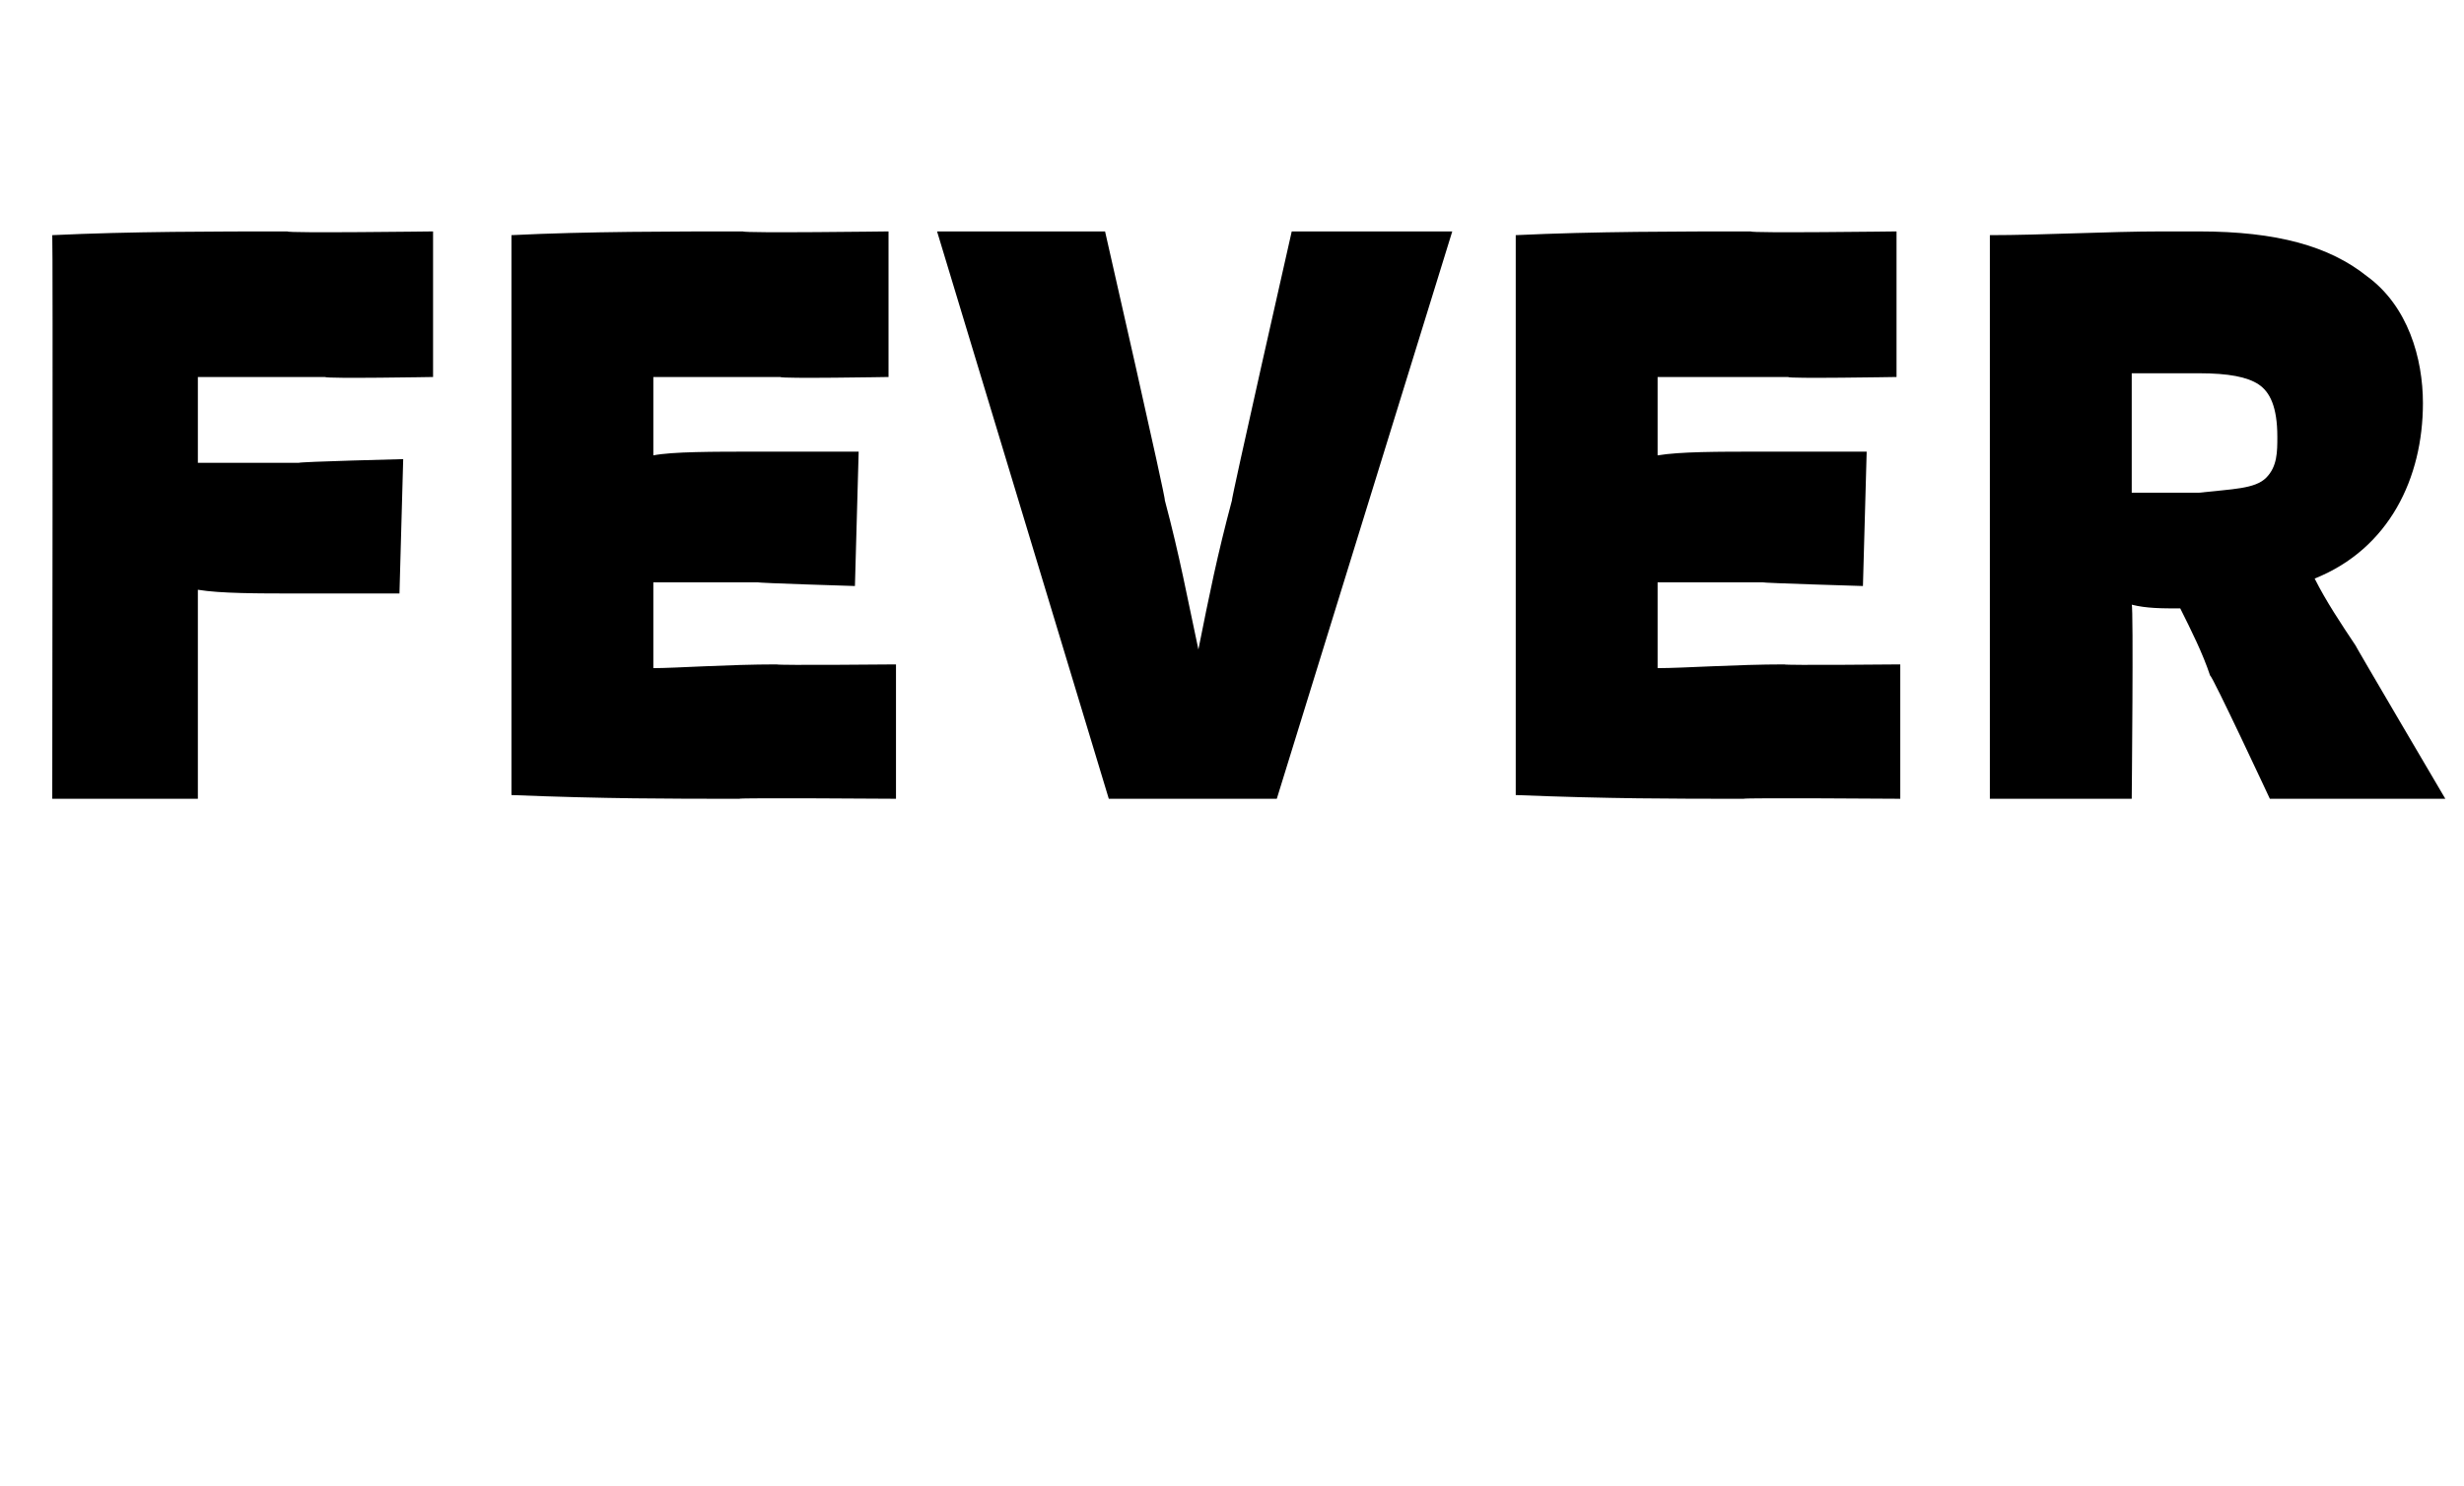
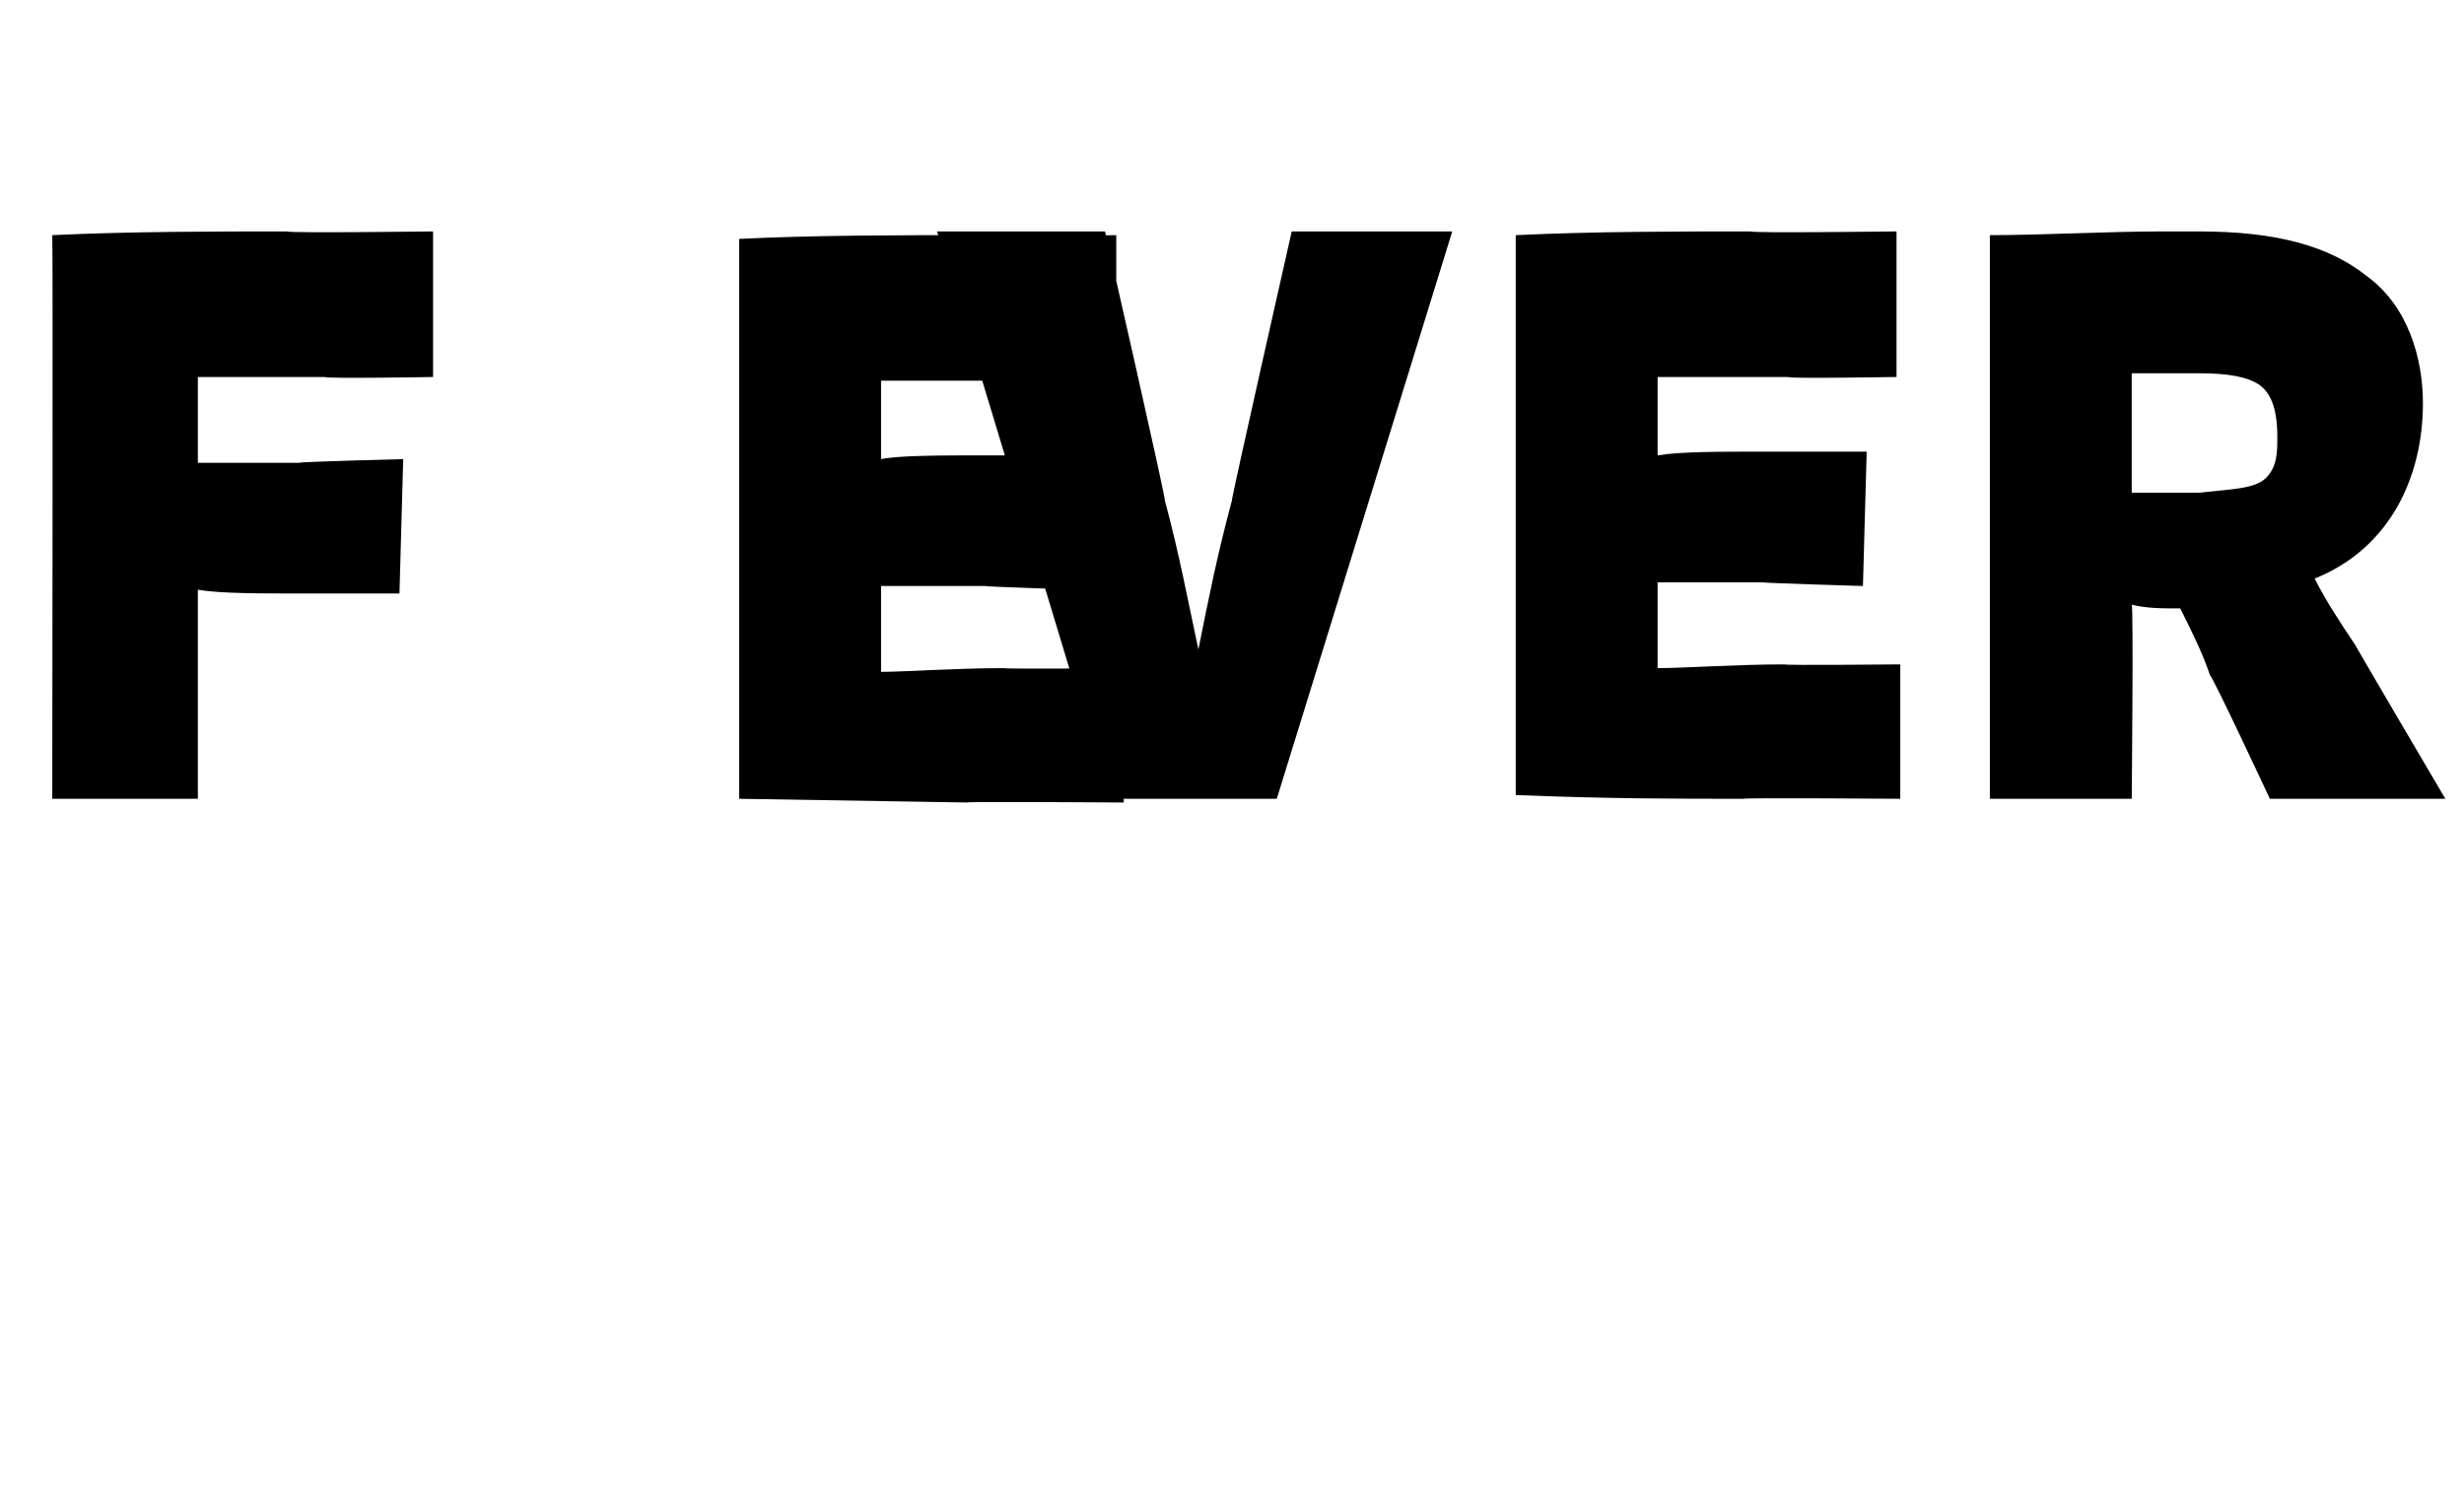
<svg xmlns="http://www.w3.org/2000/svg" version="1.1" width="66px" height="39.8px" viewBox="0 -5 66 39.8" style="top:-5px">
  <desc>Fever</desc>
  <defs />
  <g id="Polygon936164">
-     <path d="m1.4 16.4s.02-15.09 0-15.1c2.1-.1 4.4-.1 6.3-.1c-.03.05 3.9 0 3.9 0v3.9s-2.85.05-2.9 0H5.3v2.3h2.7c.02-.03 2.8-.1 2.8-.1l-.1 3.6H8c-1.1 0-2.1 0-2.7-.1v5.6H1.4zm18.4 0c-1.9 0-3.6 0-6.1-.1v-15c2-.1 4.4-.1 6.2-.1c.02.05 3.9 0 3.9 0v3.9s-2.88.05-2.9 0h-3.4v2.1c.5-.1 1.6-.1 2.8-.1h2.7l-.1 3.6s-2.63-.08-2.6-.1h-2.8v2.3c.6 0 2-.1 3.3-.1c.03.03 3.2 0 3.2 0v3.6s-4.21-.03-4.2 0zm5.3-15.2h4.5s1.65 7.24 1.6 7.2c.4 1.5.6 2.6.9 4c.3-1.5.5-2.5.9-4c-.04.04 1.6-7.2 1.6-7.2h4.3l-4.7 15.2h-4.5L25.1 1.2zm21.6 15.2c-1.9 0-3.6 0-6.1-.1v-15c2.1-.1 4.4-.1 6.3-.1c-.05.05 3.9 0 3.9 0v3.9s-2.95.05-2.9 0h-3.5v2.1c.6-.1 1.6-.1 2.8-.1h2.8l-.1 3.6s-2.69-.08-2.7-.1h-2.8v2.3c.7 0 2.1-.1 3.4-.1c-.03.03 3.1 0 3.1 0v3.6s-4.17-.03-4.2 0zM58.6 5h-1.5v3.2h1.8c.9-.1 1.5-.1 1.8-.4c.3-.3.3-.7.3-1.1c0-.8-.2-1.2-.5-1.4c-.3-.2-.8-.3-1.6-.3h-.3zm6.9 11.4h-4.7s-1.55-3.32-1.6-3.3c-.2-.6-.5-1.2-.8-1.8c-.5 0-.9 0-1.3-.1c.05.05 0 5.2 0 5.2h-3.8V1.3c1.4 0 3.2-.1 4.6-.1h1c2.1 0 3.5.4 4.5 1.2c1.1.8 1.5 2.2 1.5 3.4c0 2-.9 3.9-2.9 4.7c.3.6.7 1.2 1.1 1.8c-.02-.01 2.4 4.1 2.4 4.1z" stroke="none" fill="#000" />
+     <path d="m1.4 16.4s.02-15.09 0-15.1c2.1-.1 4.4-.1 6.3-.1c-.03.05 3.9 0 3.9 0v3.9s-2.85.05-2.9 0H5.3v2.3h2.7c.02-.03 2.8-.1 2.8-.1l-.1 3.6H8c-1.1 0-2.1 0-2.7-.1v5.6H1.4zm18.4 0v-15c2-.1 4.4-.1 6.2-.1c.02.05 3.9 0 3.9 0v3.9s-2.88.05-2.9 0h-3.4v2.1c.5-.1 1.6-.1 2.8-.1h2.7l-.1 3.6s-2.63-.08-2.6-.1h-2.8v2.3c.6 0 2-.1 3.3-.1c.03.03 3.2 0 3.2 0v3.6s-4.21-.03-4.2 0zm5.3-15.2h4.5s1.65 7.24 1.6 7.2c.4 1.5.6 2.6.9 4c.3-1.5.5-2.5.9-4c-.04.04 1.6-7.2 1.6-7.2h4.3l-4.7 15.2h-4.5L25.1 1.2zm21.6 15.2c-1.9 0-3.6 0-6.1-.1v-15c2.1-.1 4.4-.1 6.3-.1c-.05.05 3.9 0 3.9 0v3.9s-2.95.05-2.9 0h-3.5v2.1c.6-.1 1.6-.1 2.8-.1h2.8l-.1 3.6s-2.69-.08-2.7-.1h-2.8v2.3c.7 0 2.1-.1 3.4-.1c-.03.03 3.1 0 3.1 0v3.6s-4.17-.03-4.2 0zM58.6 5h-1.5v3.2h1.8c.9-.1 1.5-.1 1.8-.4c.3-.3.3-.7.3-1.1c0-.8-.2-1.2-.5-1.4c-.3-.2-.8-.3-1.6-.3h-.3zm6.9 11.4h-4.7s-1.55-3.32-1.6-3.3c-.2-.6-.5-1.2-.8-1.8c-.5 0-.9 0-1.3-.1c.05.05 0 5.2 0 5.2h-3.8V1.3c1.4 0 3.2-.1 4.6-.1h1c2.1 0 3.5.4 4.5 1.2c1.1.8 1.5 2.2 1.5 3.4c0 2-.9 3.9-2.9 4.7c.3.6.7 1.2 1.1 1.8c-.02-.01 2.4 4.1 2.4 4.1z" stroke="none" fill="#000" />
  </g>
</svg>